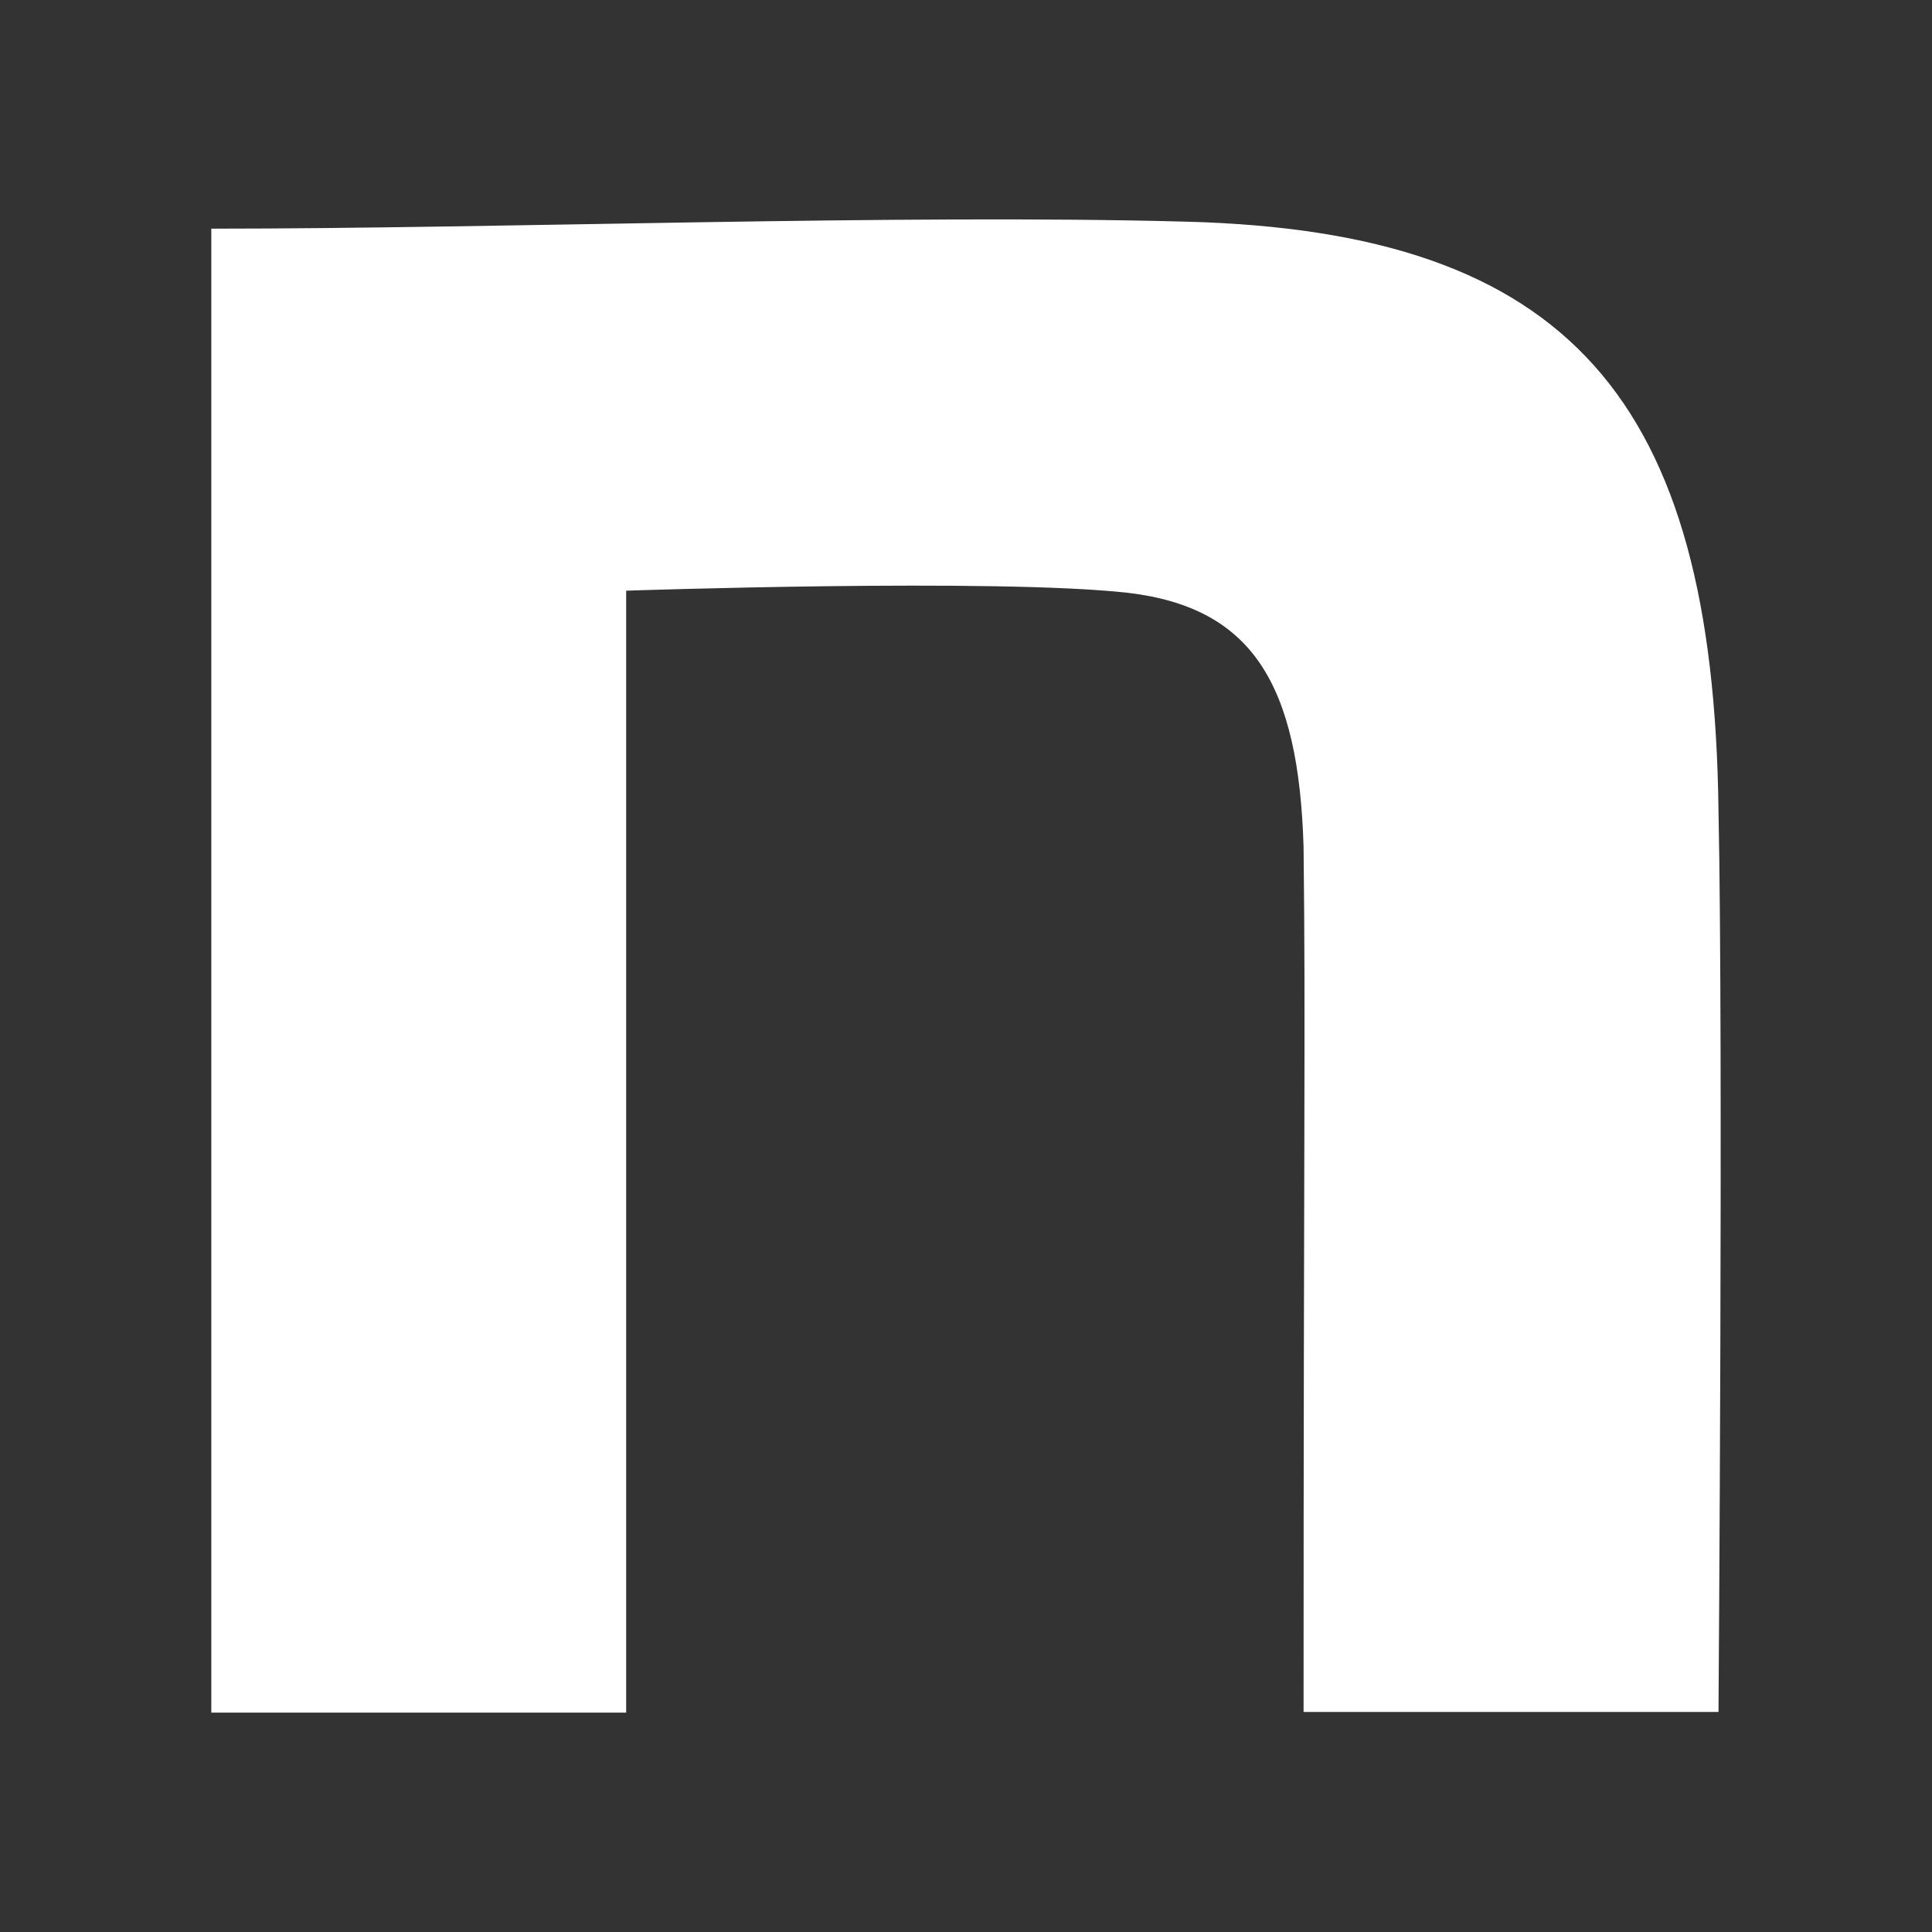
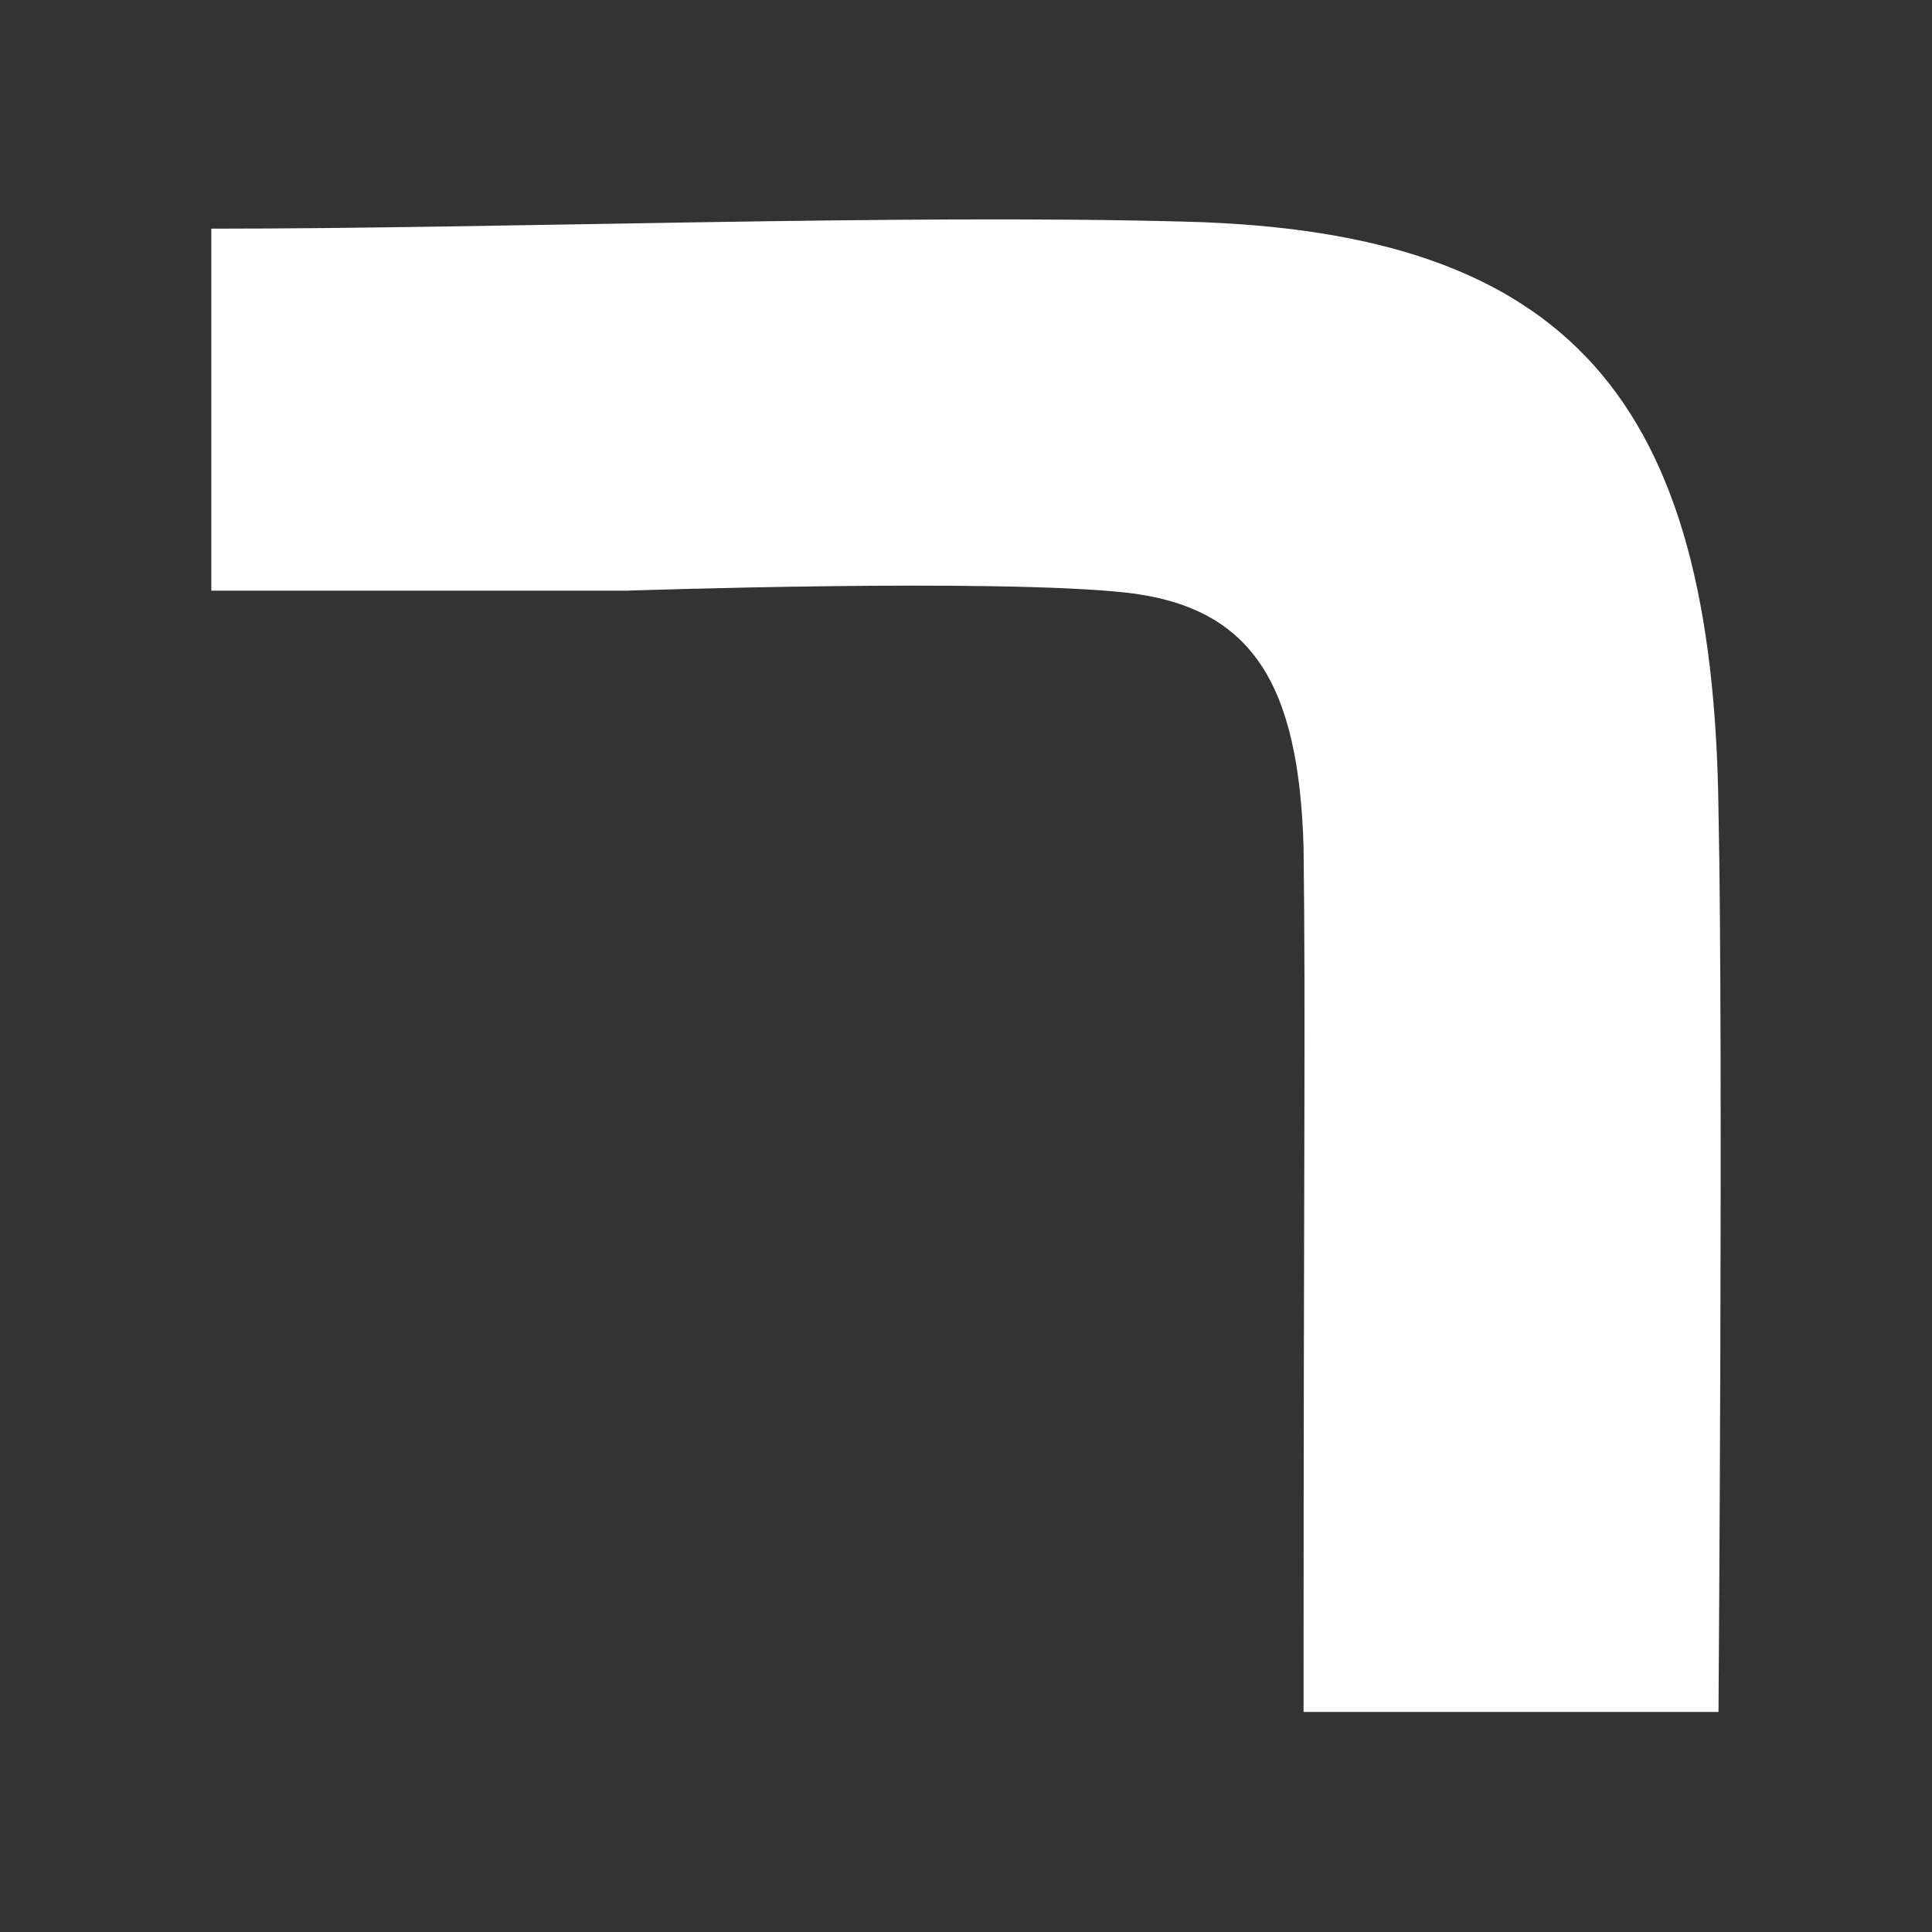
<svg xmlns="http://www.w3.org/2000/svg" id="_レイヤー_1" data-name=" レイヤー 1" viewBox="0 0 256 256">
  <rect x="0" y="0" width="256" height="256" fill="#333333" stroke="none" />
  <defs>
    <style>
      .cls-1 {
        fill: #fff;
      }
    </style>
  </defs>
-   <path class="cls-1" d="M28,30.3c38.52,0,91.25-1.96,129.12-.93,50.77,1.31,69.94,23.47,70.59,78.07.65,30.95,0,119.4,0,119.4h-54.98c0-77.42.28-90.22,0-114.63-.65-21.5-6.73-31.7-23.28-33.66-17.48-1.96-66.48-.28-66.48-.28v148.66H28V30.3Z" />
+   <path class="cls-1" d="M28,30.3c38.52,0,91.25-1.96,129.12-.93,50.77,1.31,69.94,23.47,70.59,78.07.65,30.95,0,119.4,0,119.4h-54.98c0-77.42.28-90.22,0-114.63-.65-21.5-6.73-31.7-23.28-33.66-17.48-1.96-66.48-.28-66.48-.28H28V30.3Z" />
</svg>